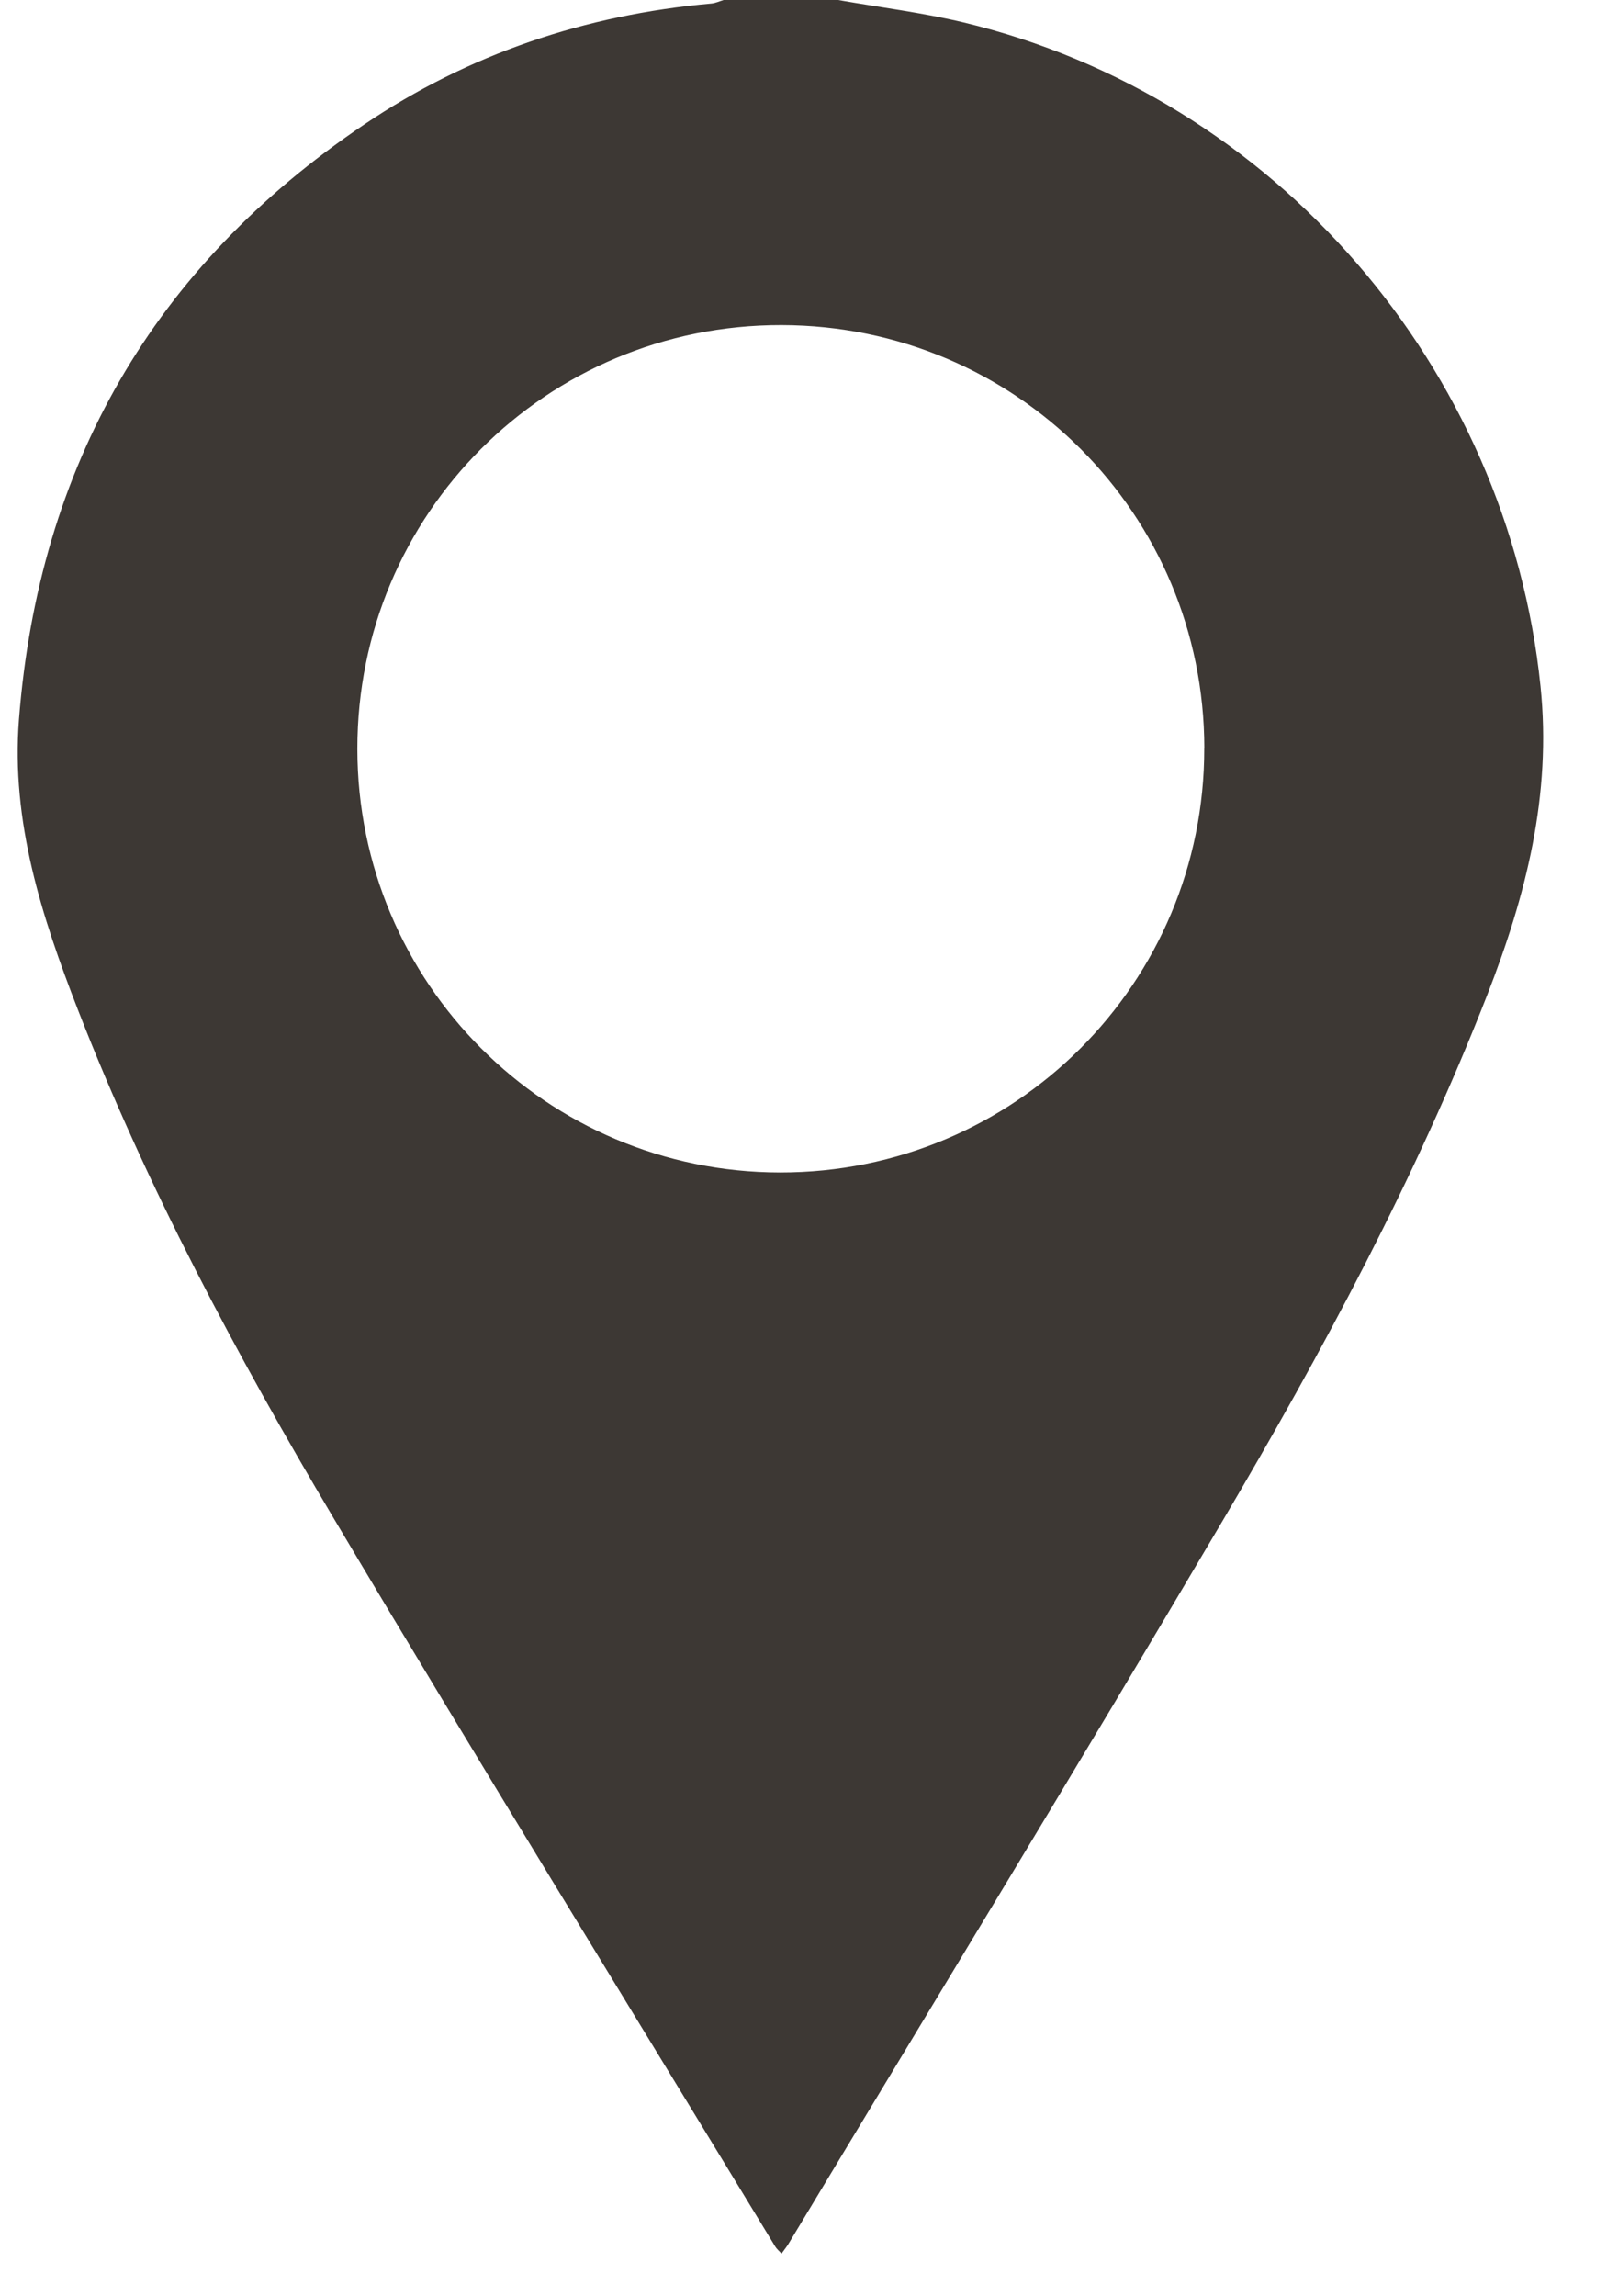
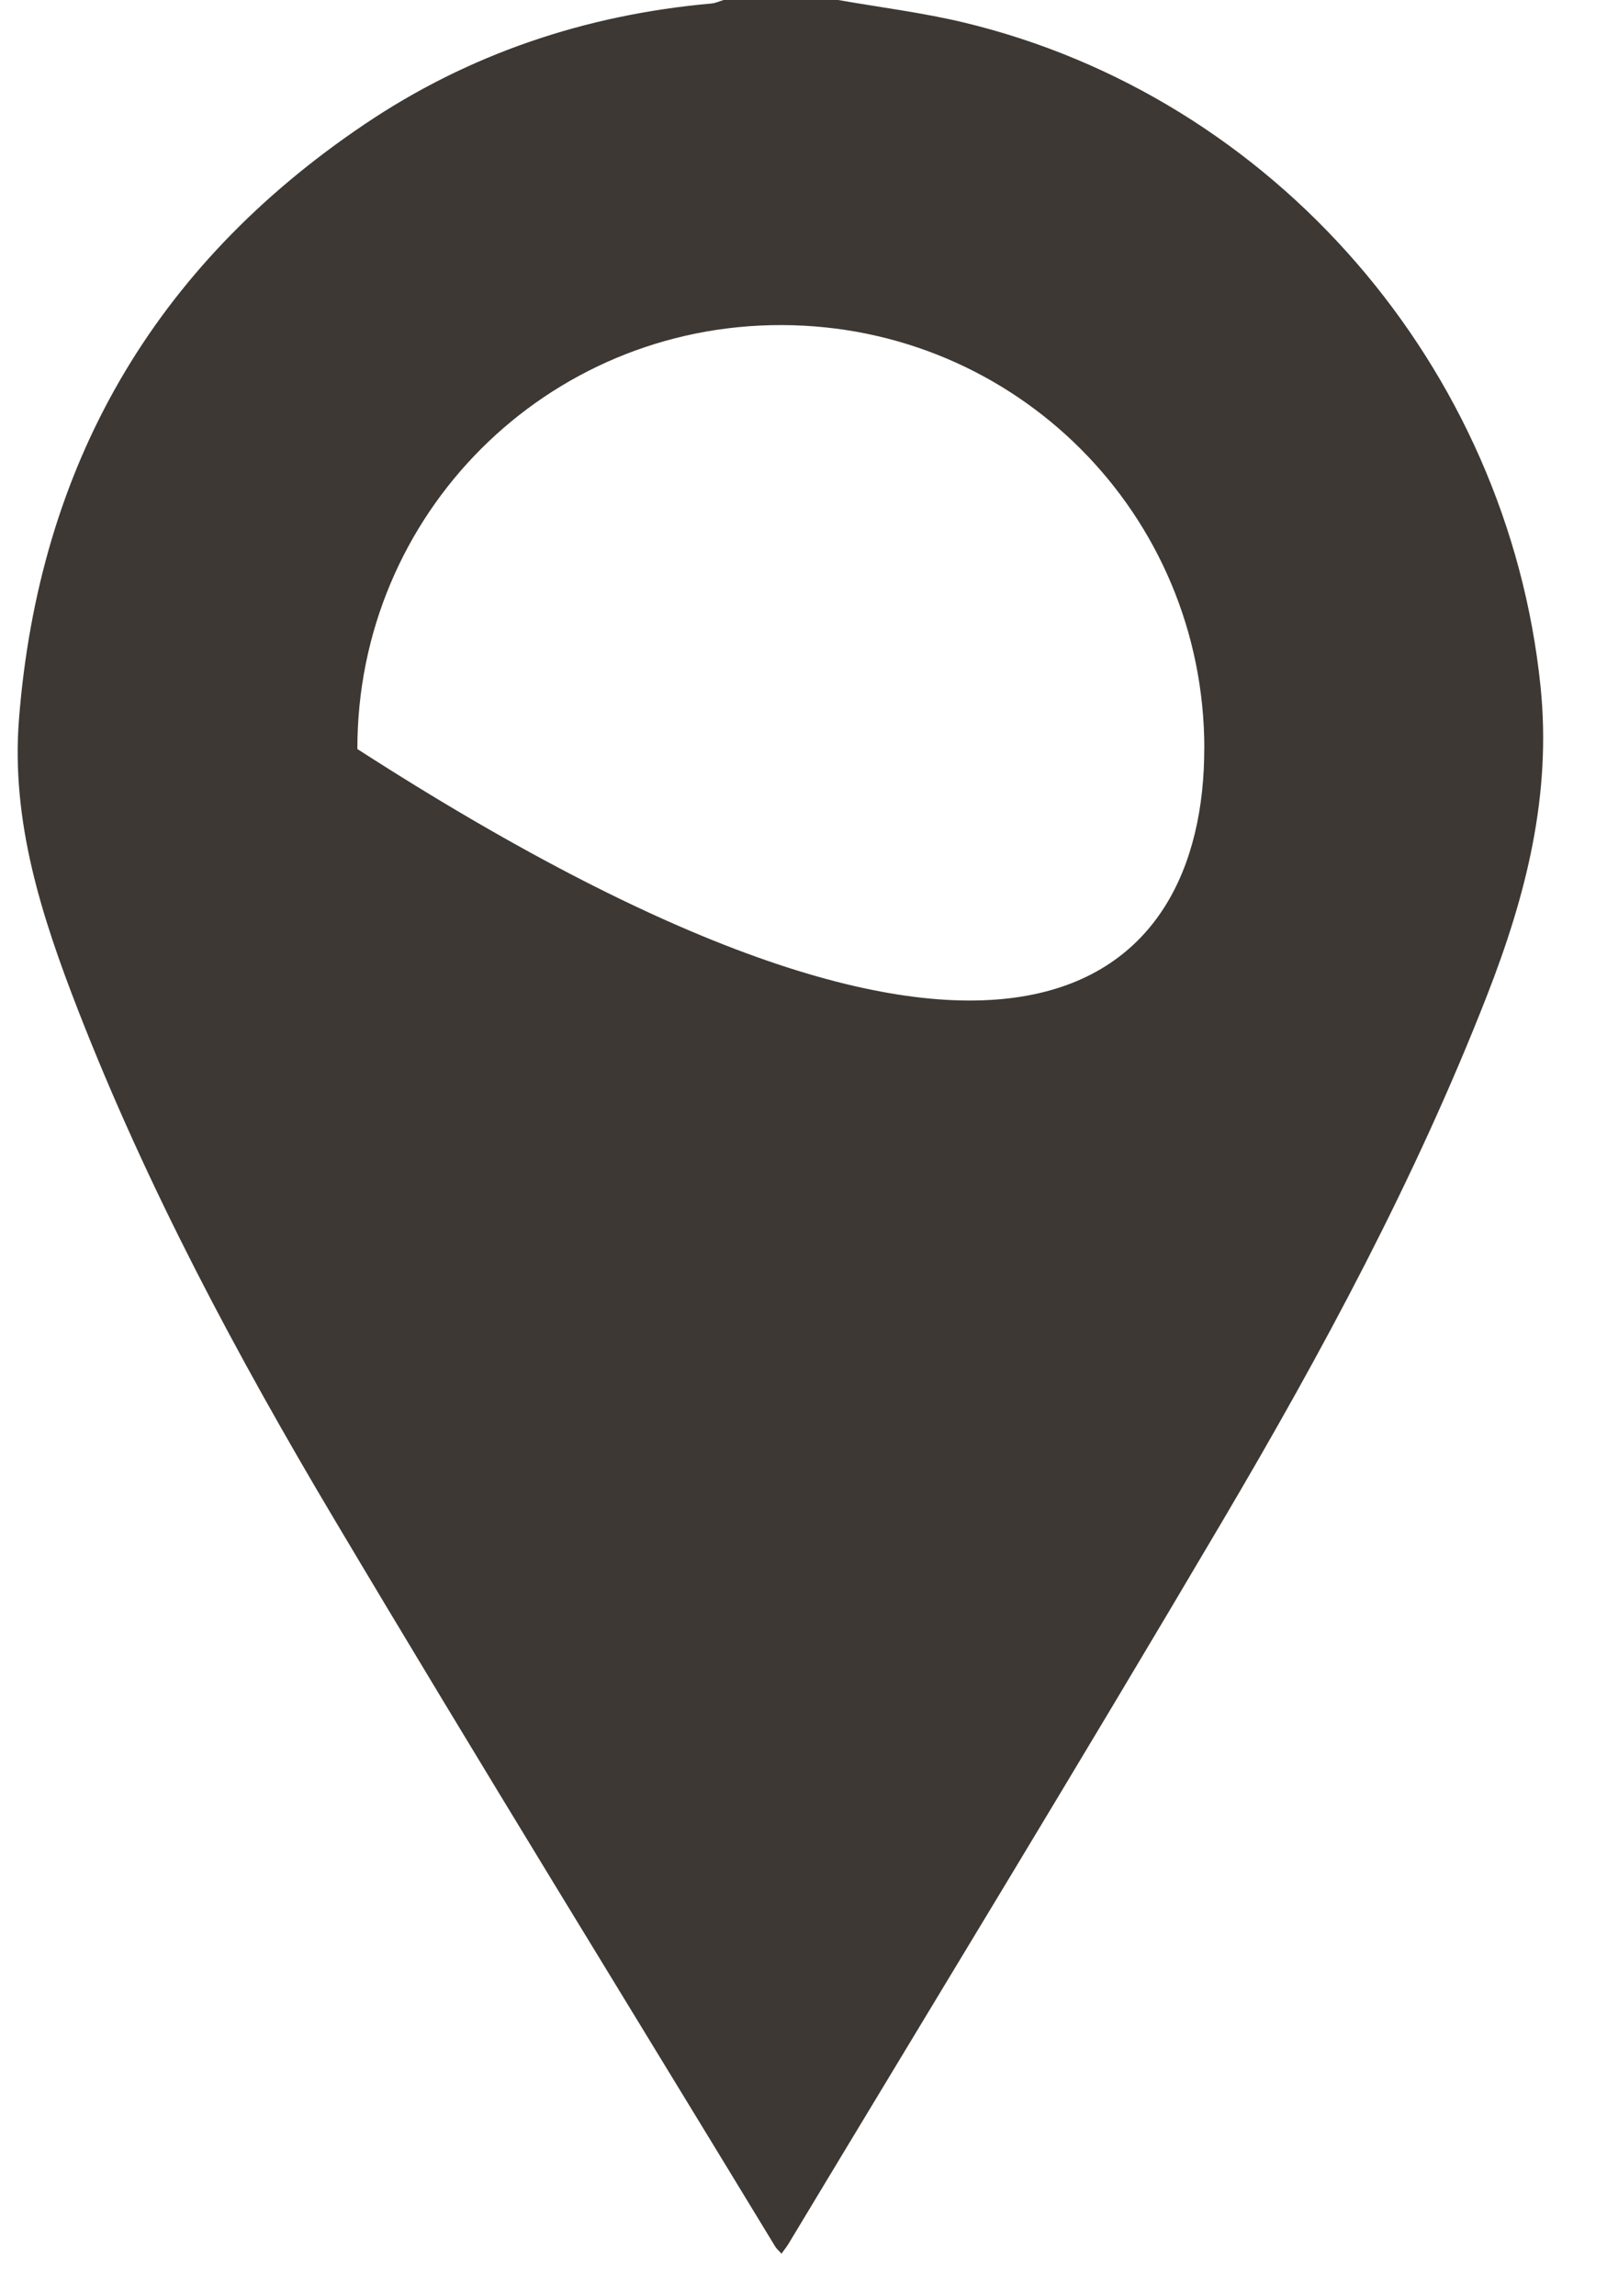
<svg xmlns="http://www.w3.org/2000/svg" width="21" height="30" viewBox="0 0 21 30" fill="none">
-   <path d="M10.953 0C11.498 0.096 12.05 0.164 12.587 0.292C16.656 1.265 19.702 4.802 20.131 8.964C20.278 10.39 19.941 11.701 19.435 12.998C18.498 15.398 17.28 17.66 15.975 19.872C14.11 23.035 12.198 26.168 10.305 29.313C10.281 29.353 10.252 29.388 10.213 29.443C10.177 29.404 10.149 29.381 10.132 29.353C8.206 26.183 6.257 23.025 4.362 19.838C3.093 17.704 1.922 15.514 1.019 13.194C0.545 11.975 0.143 10.736 0.248 9.396C0.508 6.085 2.005 3.485 4.756 1.629C6.123 0.705 7.649 0.193 9.294 0.046C9.349 0.042 9.402 0.016 9.456 0C9.955 0 10.453 0 10.953 0H10.953ZM15.738 9.776C15.735 6.715 13.275 4.253 10.213 4.247C7.142 4.241 4.667 6.714 4.67 9.786C4.672 12.842 7.142 15.315 10.194 15.318C13.262 15.321 15.741 12.843 15.737 9.776H15.738Z" fill="#3D3834" />
+   <path d="M10.953 0C11.498 0.096 12.05 0.164 12.587 0.292C16.656 1.265 19.702 4.802 20.131 8.964C20.278 10.39 19.941 11.701 19.435 12.998C18.498 15.398 17.28 17.66 15.975 19.872C14.11 23.035 12.198 26.168 10.305 29.313C10.281 29.353 10.252 29.388 10.213 29.443C10.177 29.404 10.149 29.381 10.132 29.353C8.206 26.183 6.257 23.025 4.362 19.838C3.093 17.704 1.922 15.514 1.019 13.194C0.545 11.975 0.143 10.736 0.248 9.396C0.508 6.085 2.005 3.485 4.756 1.629C6.123 0.705 7.649 0.193 9.294 0.046C9.349 0.042 9.402 0.016 9.456 0C9.955 0 10.453 0 10.953 0H10.953ZM15.738 9.776C15.735 6.715 13.275 4.253 10.213 4.247C7.142 4.241 4.667 6.714 4.67 9.786C13.262 15.321 15.741 12.843 15.737 9.776H15.738Z" fill="#3D3834" />
</svg>